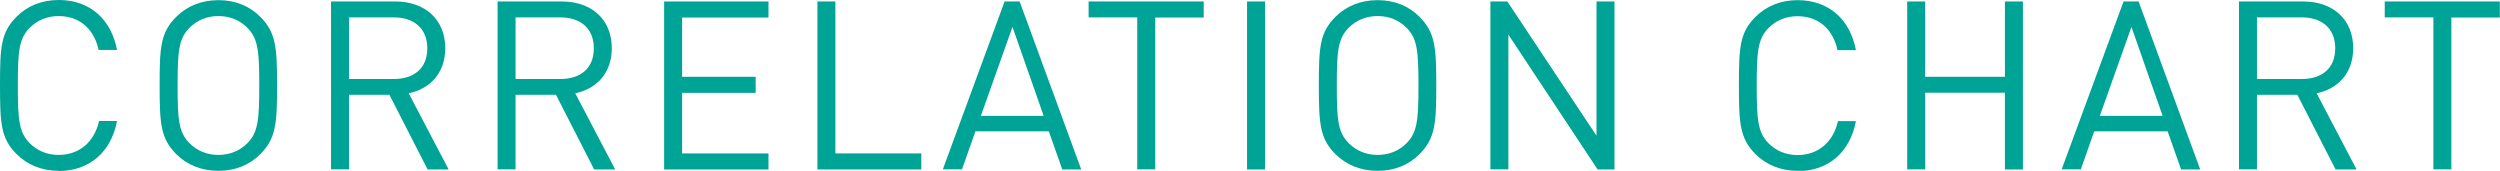
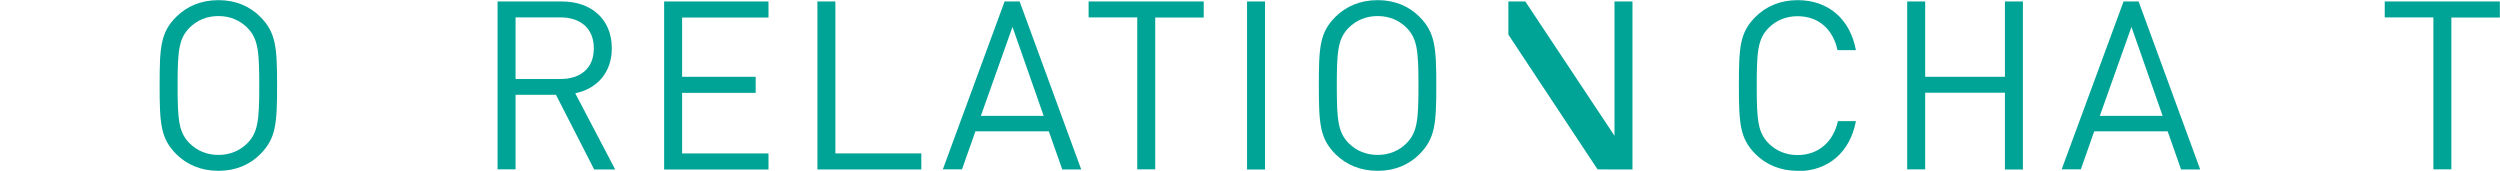
<svg xmlns="http://www.w3.org/2000/svg" id="_レイヤー_2" viewBox="0 0 169.62 11.59">
  <defs>
    <style>.cls-1{fill:#00a496;}</style>
  </defs>
  <g id="_レイヤー_1-2">
-     <path class="cls-1" d="M3.99,11.59c-1.18,0-2.14-.42-2.85-1.12C.06,9.4,0,8.4,0,5.79S.06,2.19,1.14,1.12C1.84.42,2.8,0,3.99,0c2.06,0,3.55,1.26,3.95,3.39h-1.25c-.3-1.41-1.28-2.3-2.71-2.3-.77,0-1.44.27-1.97.8-.72.74-.8,1.57-.8,3.91s.08,3.17.8,3.91c.53.53,1.2.8,1.97.8,1.42,0,2.43-.9,2.74-2.3h1.22c-.4,2.13-1.9,3.39-3.95,3.39Z" />
    <path class="cls-1" d="M17.65,10.47c-.7.7-1.65,1.12-2.83,1.12s-2.14-.42-2.85-1.12c-1.07-1.07-1.14-2.06-1.14-4.67s.06-3.6,1.14-4.67c.71-.7,1.67-1.12,2.85-1.12s2.13.42,2.83,1.12c1.07,1.07,1.15,2.06,1.15,4.67s-.08,3.6-1.15,4.67ZM16.79,1.89c-.53-.53-1.2-.8-1.97-.8s-1.44.27-1.97.8c-.72.74-.8,1.57-.8,3.91s.08,3.17.8,3.91c.53.53,1.2.8,1.97.8s1.44-.27,1.97-.8c.72-.74.8-1.57.8-3.91s-.08-3.17-.8-3.91Z" />
-     <path class="cls-1" d="M29.01,11.49l-2.59-5.06h-2.74v5.06h-1.22V.1h4.37c1.98,0,3.38,1.2,3.38,3.17,0,1.67-1.01,2.75-2.48,3.06l2.71,5.17h-1.42ZM26.72,1.18h-3.04v4.18h3.04c1.33,0,2.27-.69,2.27-2.08s-.94-2.1-2.27-2.1Z" />
    <path class="cls-1" d="M40.31,11.49l-2.59-5.06h-2.74v5.06h-1.22V.1h4.37c1.98,0,3.38,1.2,3.38,3.17,0,1.67-1.01,2.75-2.48,3.06l2.71,5.17h-1.42ZM38.02,1.18h-3.04v4.18h3.04c1.33,0,2.27-.69,2.27-2.08s-.94-2.1-2.27-2.1Z" />
    <path class="cls-1" d="M45.06,11.49V.1h7.08v1.09h-5.86v4.02h4.99v1.09h-4.99v4.11h5.86v1.09h-7.08Z" />
    <path class="cls-1" d="M55.46,11.49V.1h1.22v10.31h5.83v1.09h-7.04Z" />
    <path class="cls-1" d="M72.07,11.49l-.91-2.58h-4.98l-.91,2.58h-1.3L68.16.1h1.02l4.18,11.4h-1.3ZM68.69,1.84l-2.14,6.02h4.26l-2.11-6.02Z" />
    <path class="cls-1" d="M78.38,1.18v10.31h-1.22V1.18h-3.3V.1h7.81v1.09h-3.3Z" />
    <path class="cls-1" d="M84.61,11.49V.1h1.22v11.4h-1.22Z" />
    <path class="cls-1" d="M96.3,10.47c-.7.7-1.65,1.12-2.83,1.12s-2.14-.42-2.85-1.12c-1.07-1.07-1.14-2.06-1.14-4.67s.06-3.6,1.14-4.67c.71-.7,1.67-1.12,2.85-1.12s2.13.42,2.83,1.12c1.07,1.07,1.15,2.06,1.15,4.67s-.08,3.6-1.15,4.67ZM95.44,1.89c-.53-.53-1.2-.8-1.97-.8s-1.44.27-1.97.8c-.72.74-.8,1.57-.8,3.91s.08,3.17.8,3.91c.53.53,1.2.8,1.97.8s1.44-.27,1.97-.8c.72-.74.8-1.57.8-3.91s-.08-3.17-.8-3.91Z" />
-     <path class="cls-1" d="M108.39,11.49l-6.05-9.14v9.14h-1.22V.1h1.15l6.05,9.11V.1h1.22v11.4h-1.15Z" />
+     <path class="cls-1" d="M108.39,11.49l-6.05-9.14v9.14V.1h1.15l6.05,9.11V.1h1.22v11.4h-1.15Z" />
    <path class="cls-1" d="M121.97,11.59c-1.18,0-2.14-.42-2.85-1.12-1.07-1.07-1.14-2.06-1.14-4.67s.06-3.6,1.14-4.67c.71-.7,1.67-1.12,2.85-1.12,2.06,0,3.55,1.26,3.95,3.39h-1.25c-.3-1.41-1.28-2.3-2.71-2.3-.77,0-1.44.27-1.97.8-.72.74-.8,1.57-.8,3.91s.08,3.17.8,3.91c.53.53,1.2.8,1.97.8,1.42,0,2.43-.9,2.74-2.3h1.22c-.4,2.13-1.9,3.39-3.95,3.39Z" />
    <path class="cls-1" d="M136.03,11.49v-5.2h-5.41v5.2h-1.22V.1h1.22v5.11h5.41V.1h1.22v11.4h-1.22Z" />
    <path class="cls-1" d="M147.98,11.49l-.91-2.58h-4.98l-.91,2.58h-1.3L144.08.1h1.02l4.18,11.4h-1.3ZM144.61,1.84l-2.14,6.02h4.26l-2.11-6.02Z" />
-     <path class="cls-1" d="M158.46,11.49l-2.59-5.06h-2.74v5.06h-1.22V.1h4.37c1.98,0,3.38,1.2,3.38,3.17,0,1.67-1.01,2.75-2.48,3.06l2.71,5.17h-1.42ZM156.17,1.18h-3.04v4.18h3.04c1.33,0,2.27-.69,2.27-2.08s-.94-2.1-2.27-2.1Z" />
    <path class="cls-1" d="M166.32,1.18v10.31h-1.22V1.18h-3.3V.1h7.81v1.09h-3.3Z" />
  </g>
</svg>